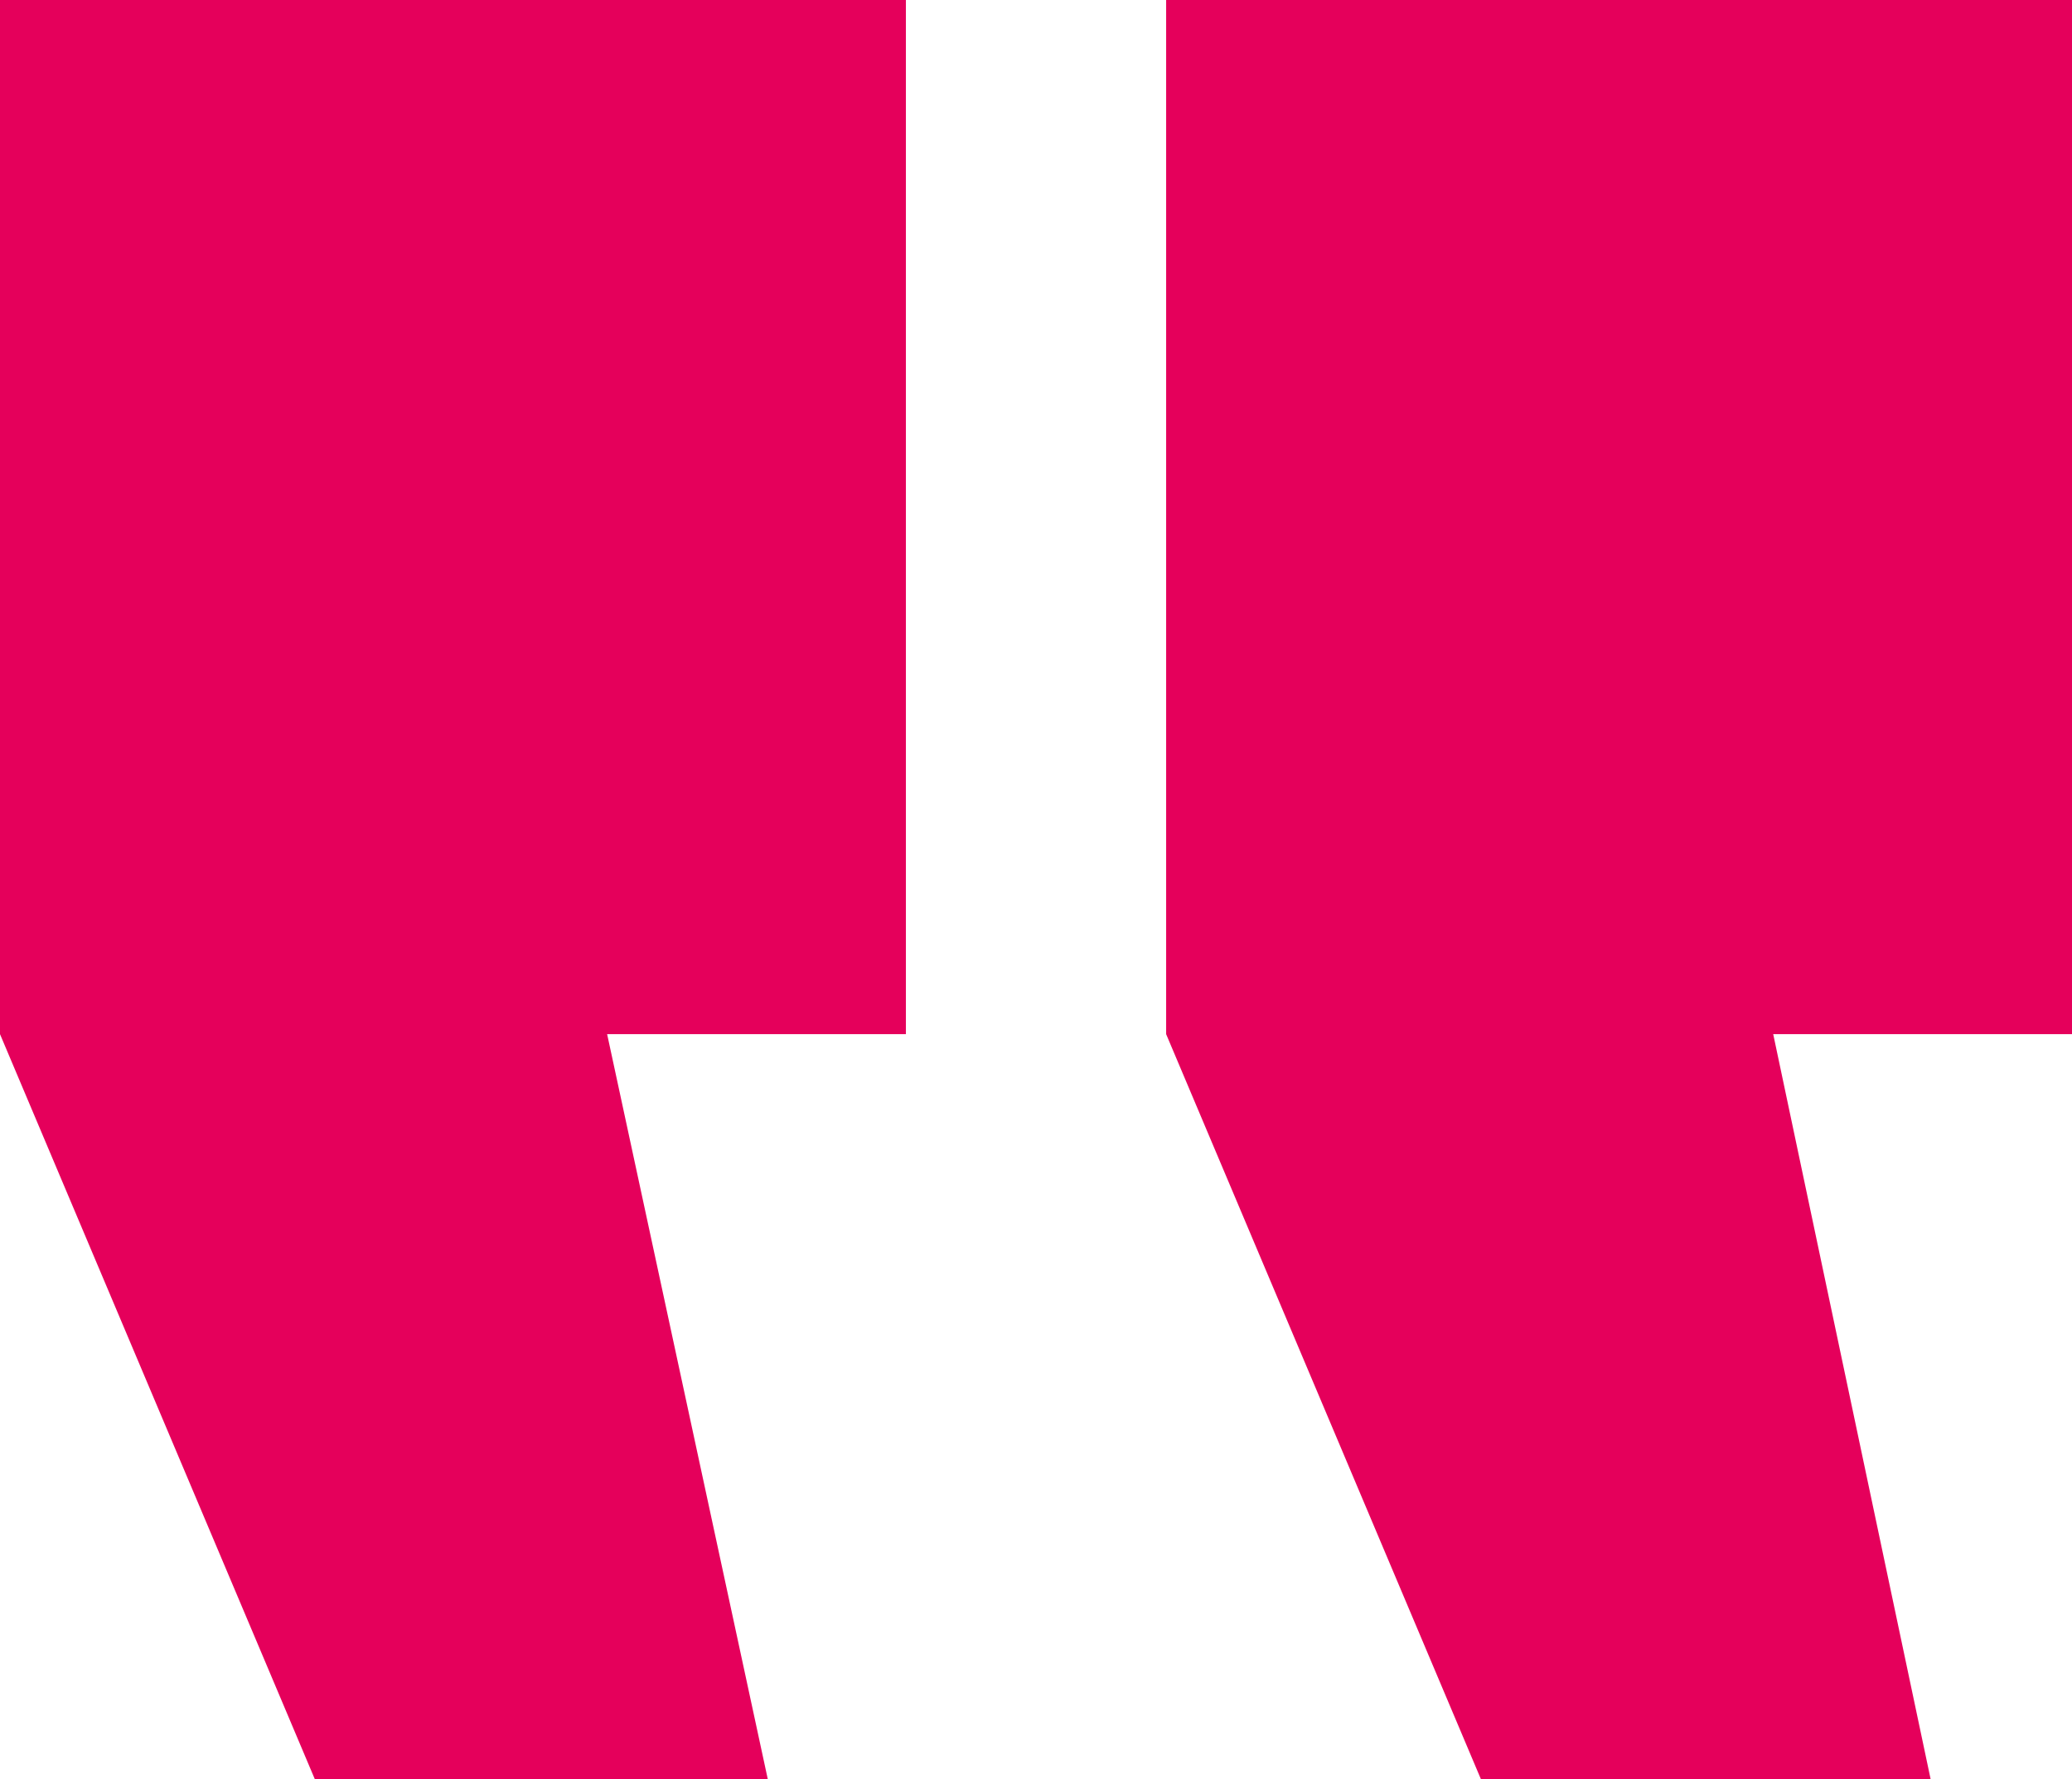
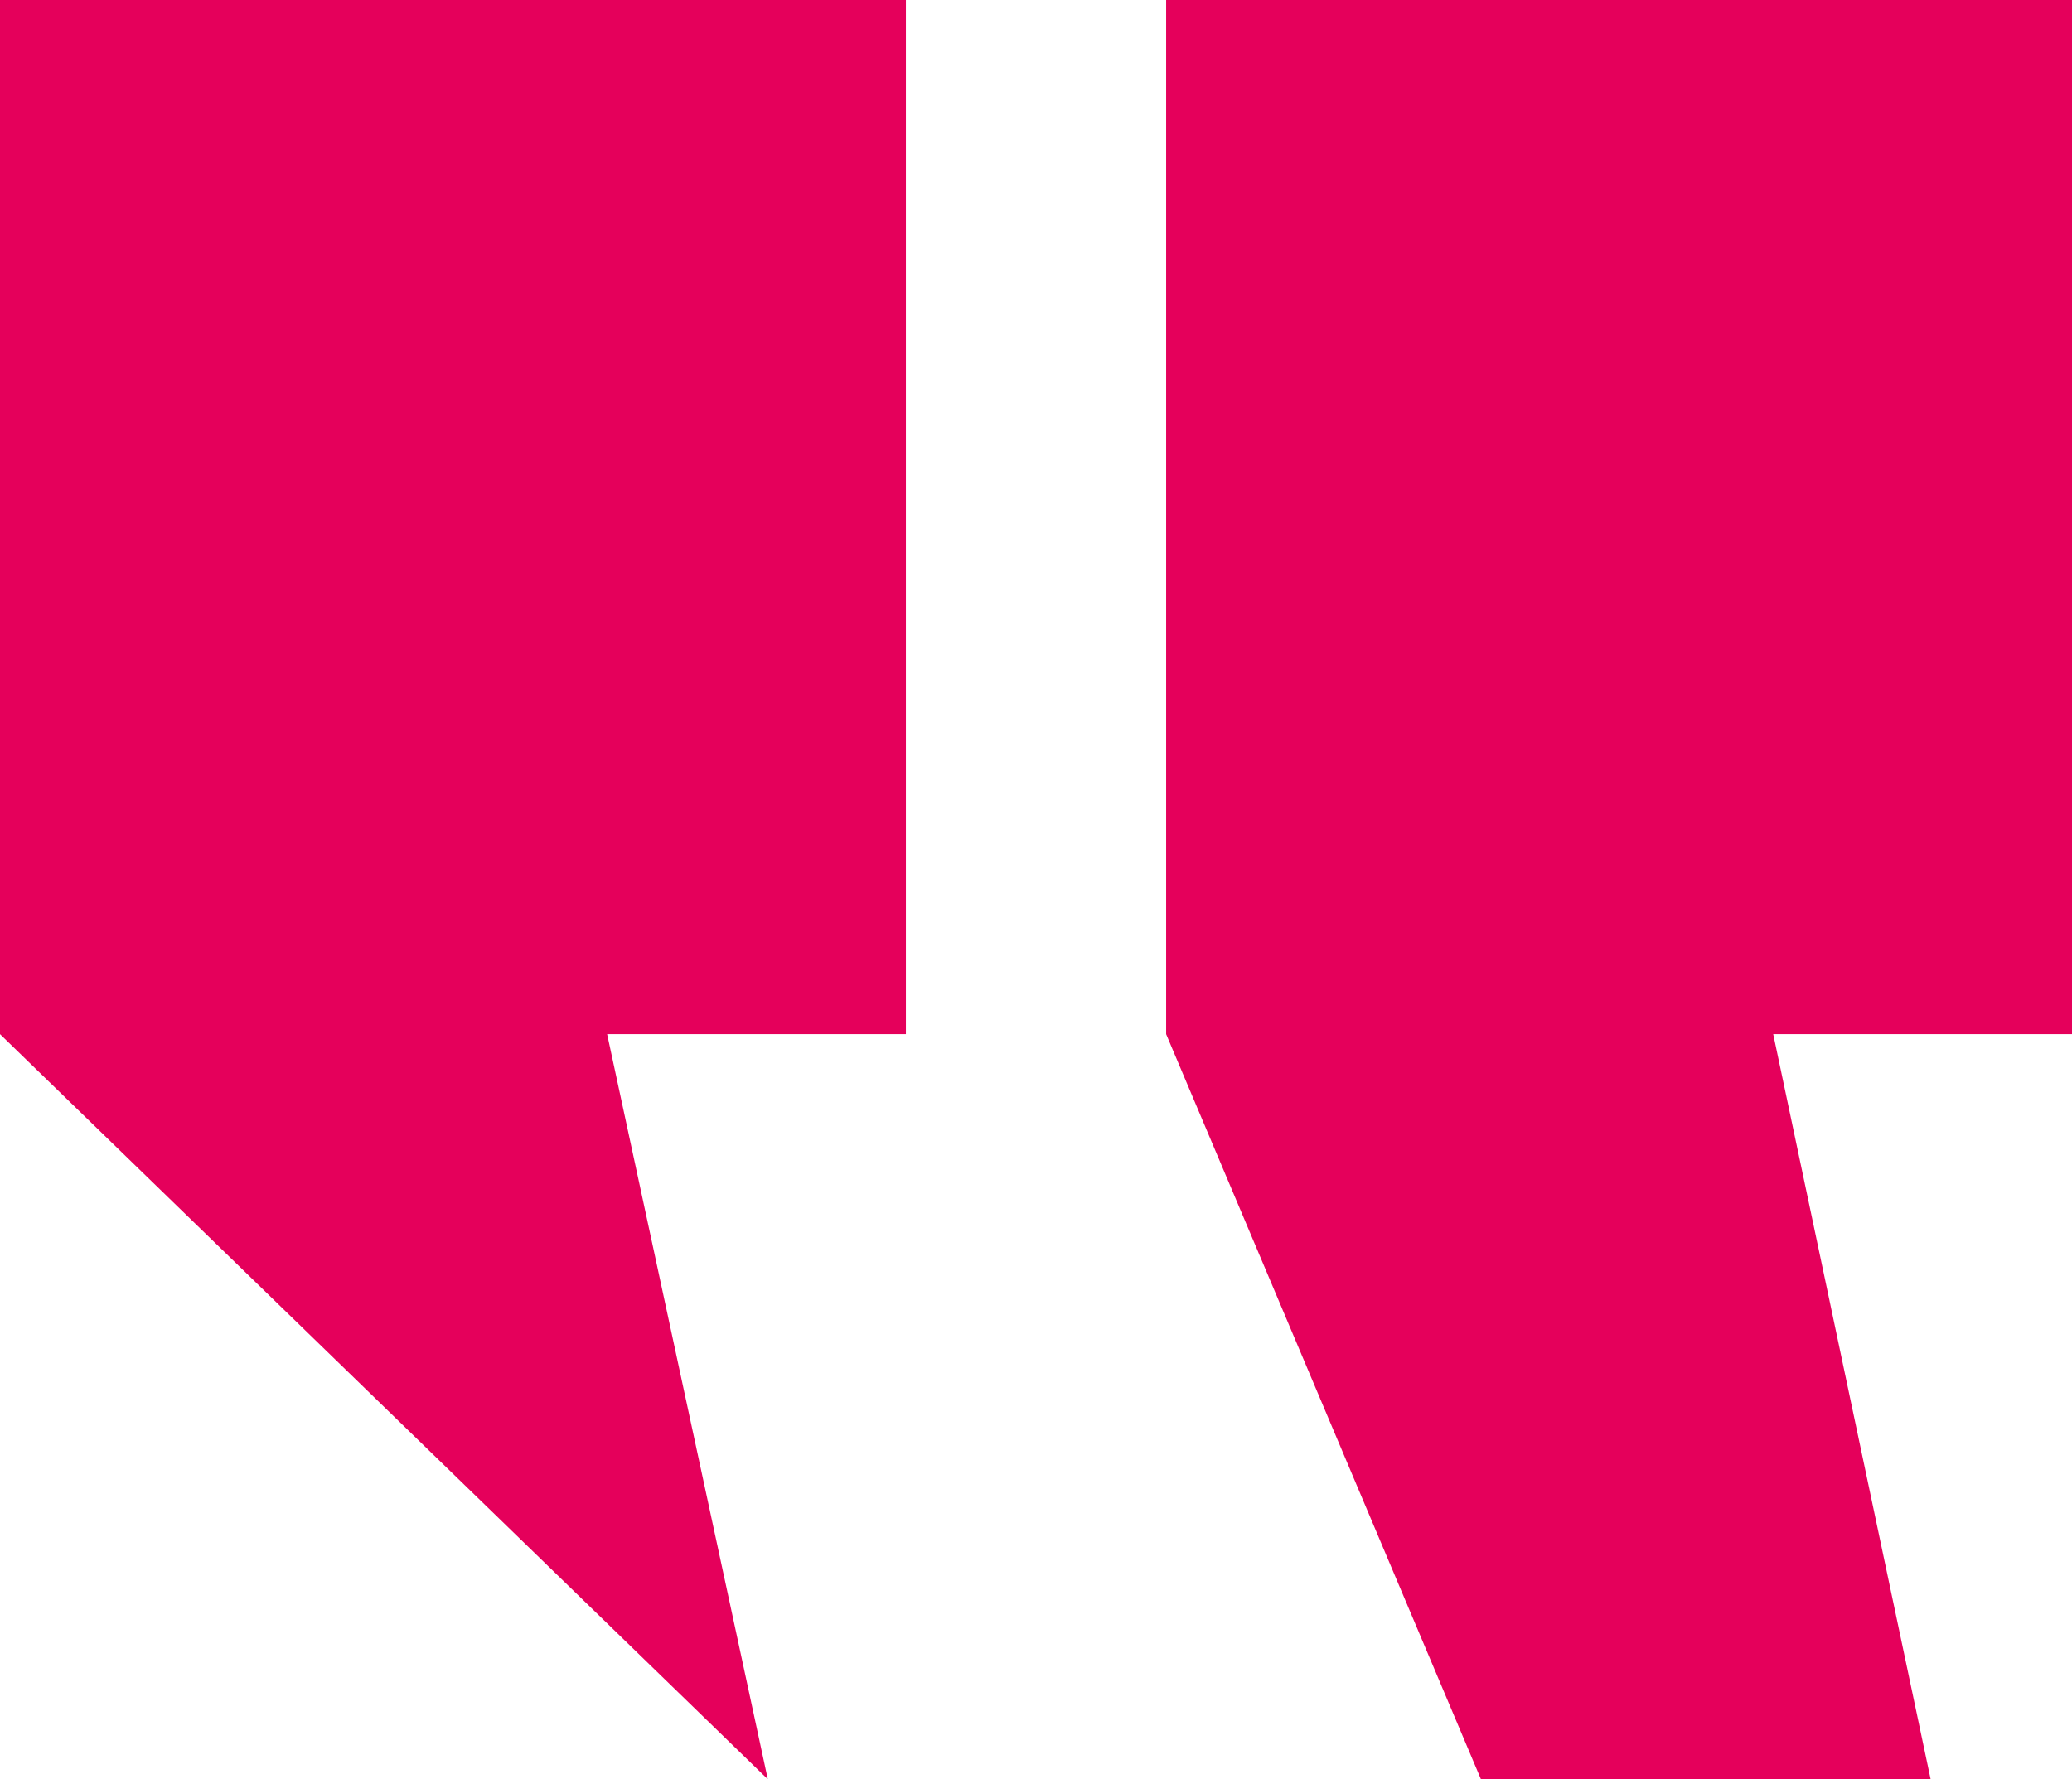
<svg xmlns="http://www.w3.org/2000/svg" width="40.749" height="35" viewBox="0 0 40.749 35">
-   <path id="Path_9301" data-name="Path 9301" d="M40.749,0V20.343H34.873L37.969,35H29.125L22.934,20.343V0ZM17.816,0V20.343H11.94L15.1,35H6.192L0,20.343V0Z" fill="#e5005b" />
+   <path id="Path_9301" data-name="Path 9301" d="M40.749,0V20.343H34.873L37.969,35H29.125L22.934,20.343V0ZM17.816,0V20.343H11.94L15.1,35L0,20.343V0Z" fill="#e5005b" />
</svg>